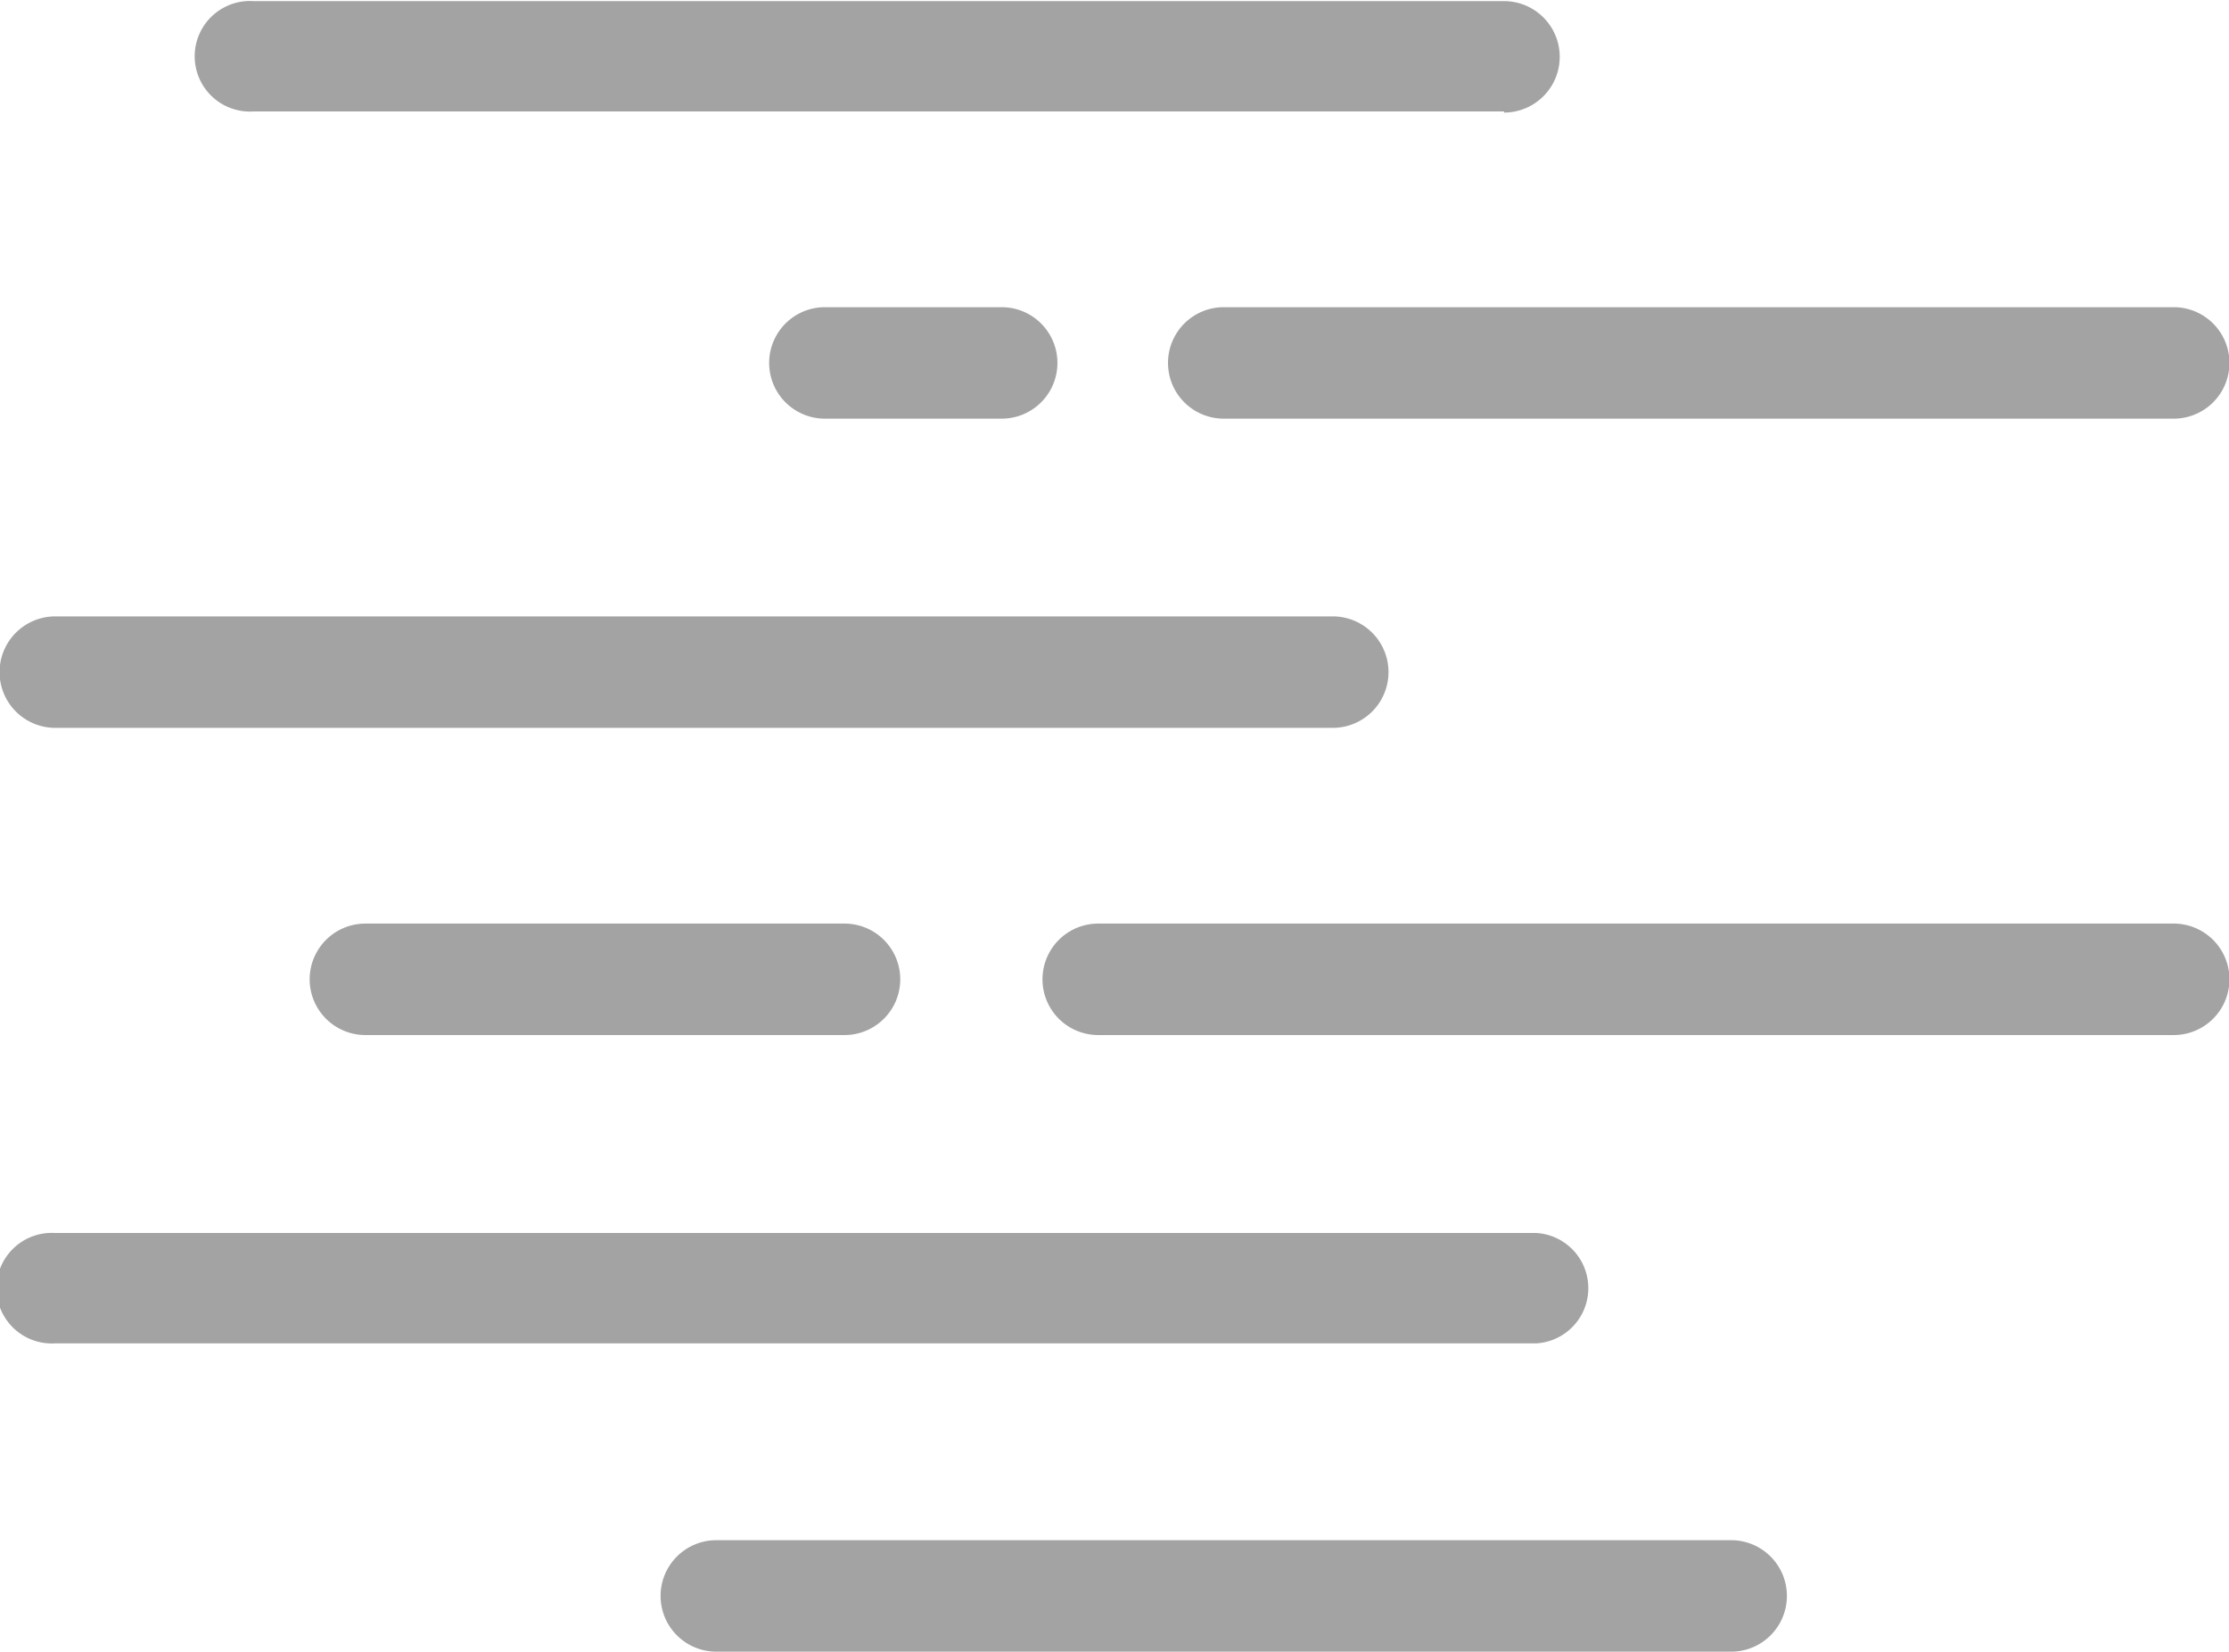
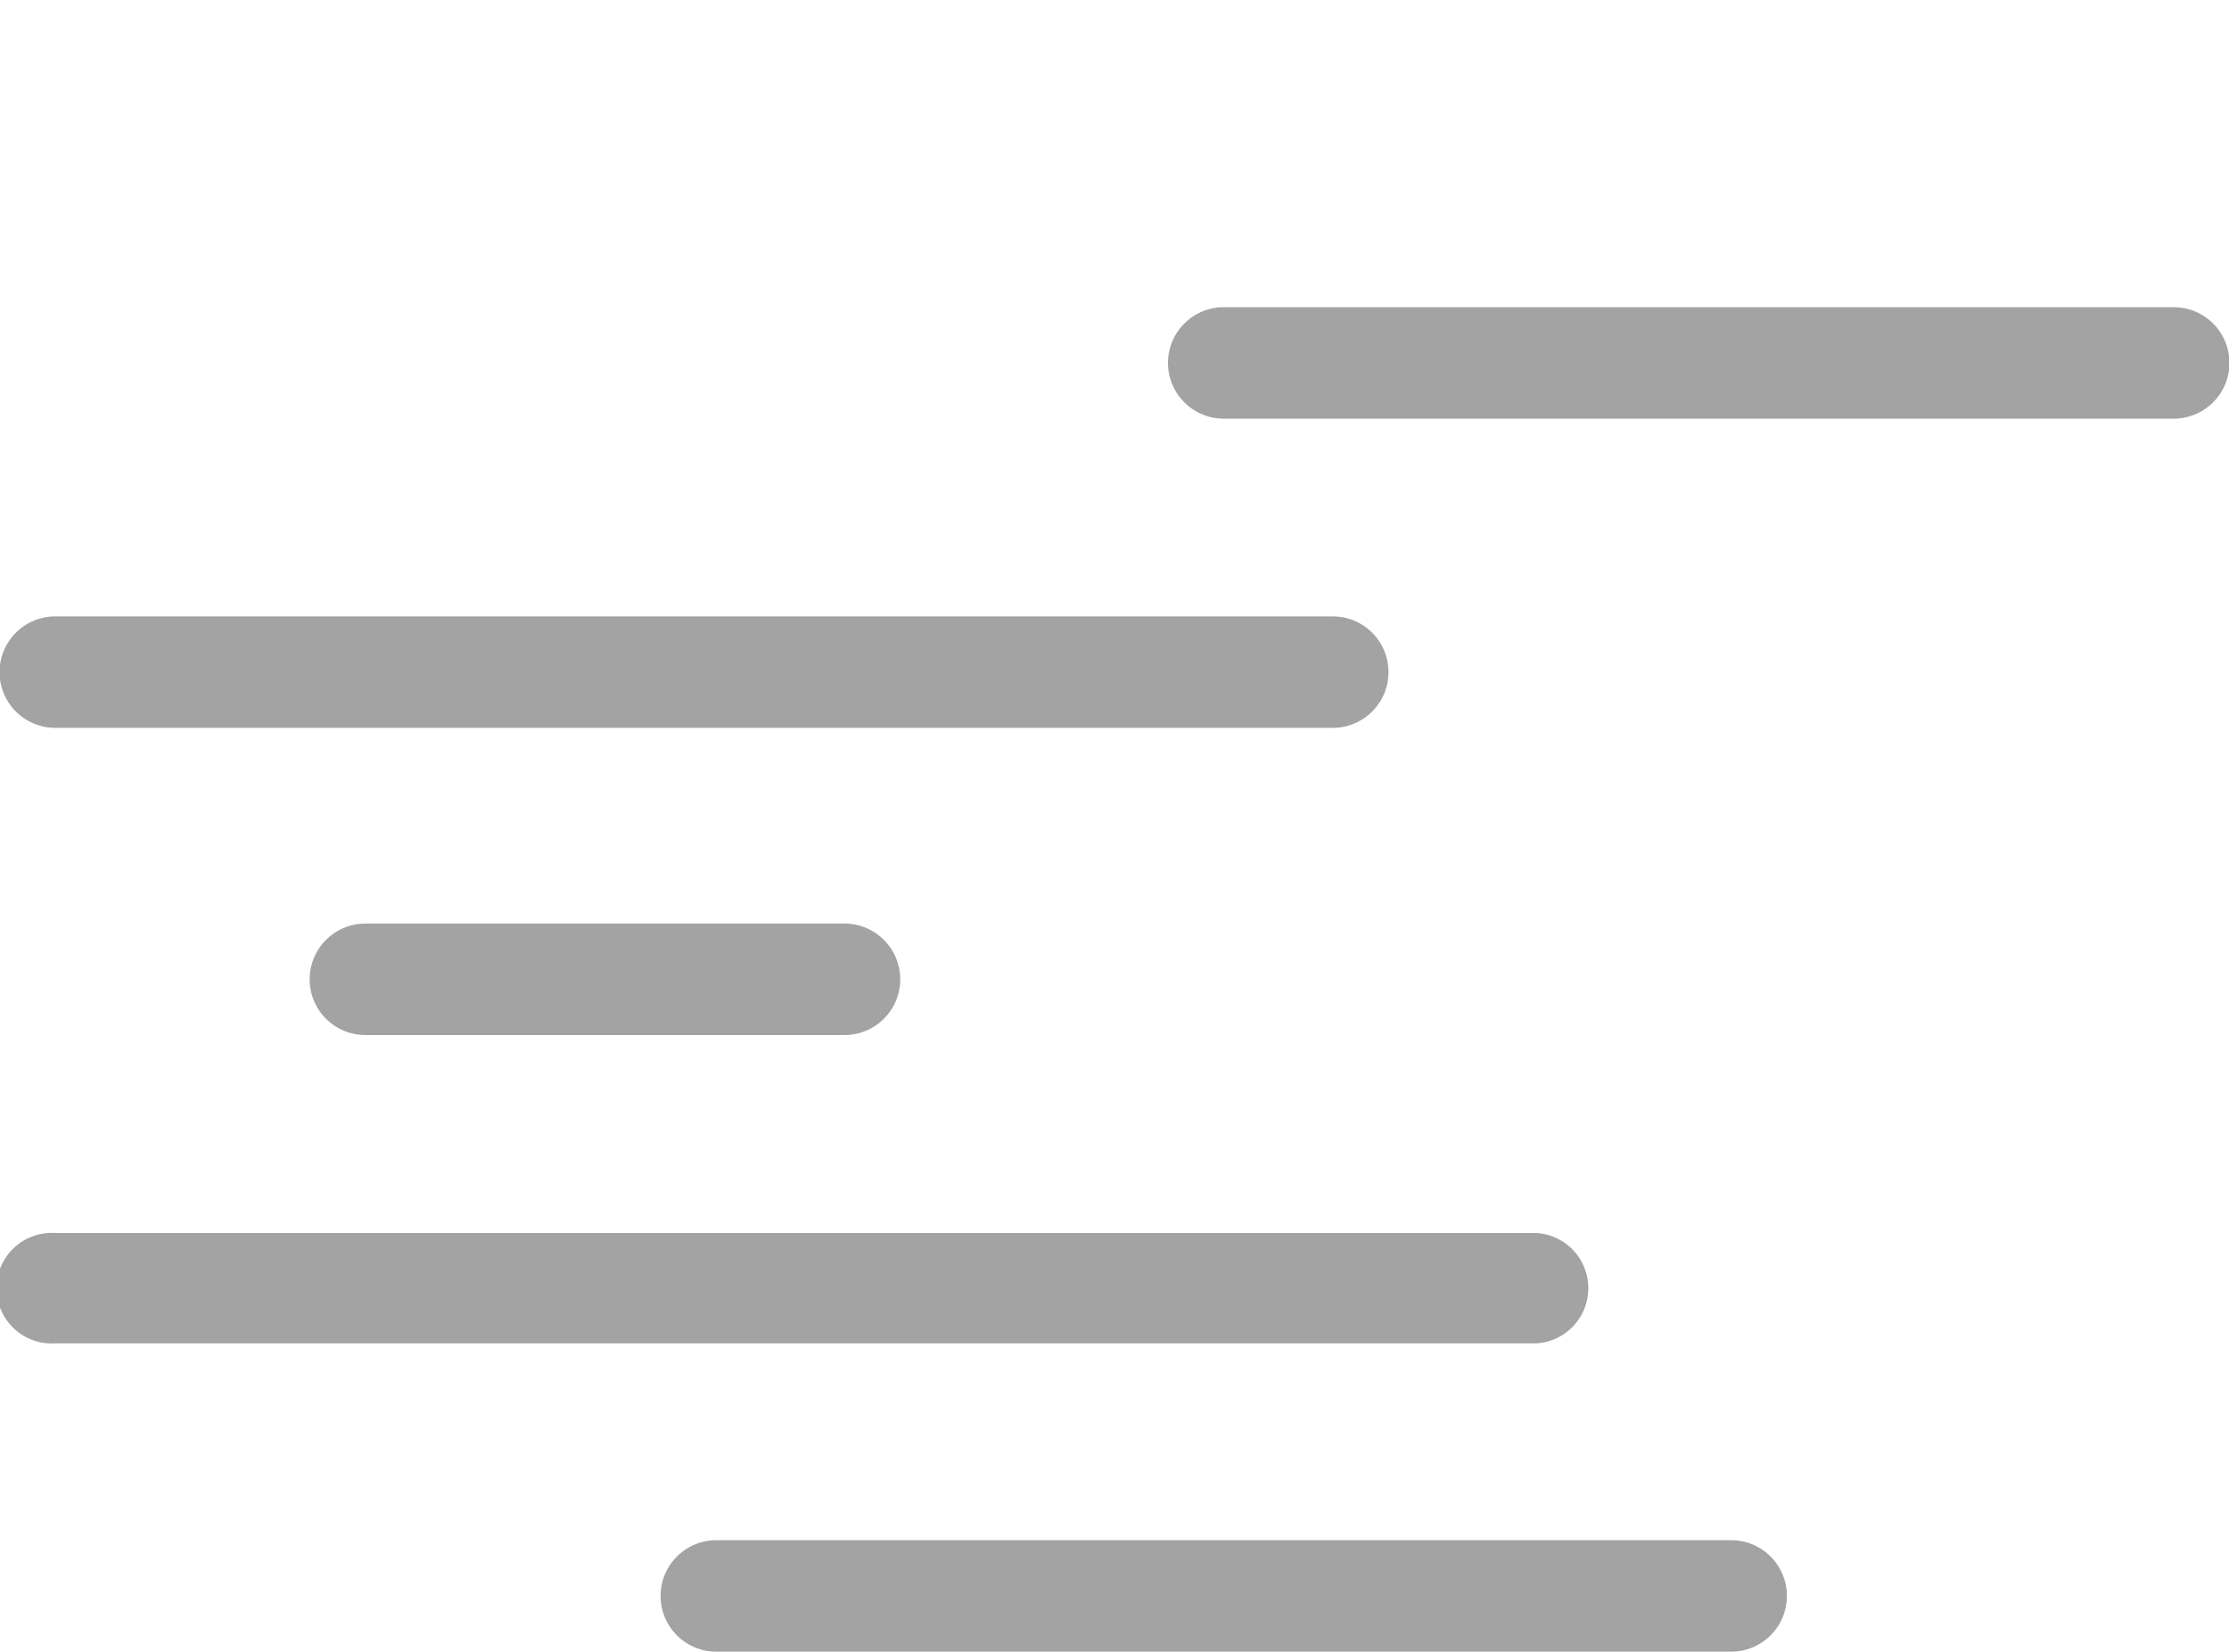
<svg xmlns="http://www.w3.org/2000/svg" viewBox="0 0 99.98 74.09">
  <defs>
    <style>.a{fill:#a3a3a3;}</style>
  </defs>
-   <path class="a" d="M67.46,5H11.37a2.48,2.48,0,1,1,0-4.95H67.46a2.48,2.48,0,1,1,0,5Z" />
  <path class="a" d="M97.5,18.78H54.89a2.48,2.48,0,0,1,0-5H97.5a2.48,2.48,0,1,1,0,5Z" />
-   <path class="a" d="M44.89,18.78H37a2.48,2.48,0,1,1,0-5h7.93a2.48,2.48,0,1,1,0,5Z" />
-   <path class="a" d="M97.5,46.43H49.26a2.48,2.48,0,1,1,0-5H97.5a2.48,2.48,0,1,1,0,5Z" />
  <path class="a" d="M37.88,46.43H16.39a2.48,2.48,0,1,1,0-5H37.88a2.48,2.48,0,1,1,0,5Z" />
  <path class="a" d="M68.92,60.26H2.48a2.48,2.48,0,1,1,0-4.95H68.92a2.48,2.48,0,0,1,0,4.95Z" />
  <path class="a" d="M77.65,74.09H32.13a2.48,2.48,0,0,1,0-5H77.65a2.48,2.48,0,0,1,0,5Z" />
  <path class="a" d="M59.78,27.65H2.48a2.48,2.48,0,1,0,0,5h57.3a2.48,2.48,0,0,0,0-5Z" />
</svg>